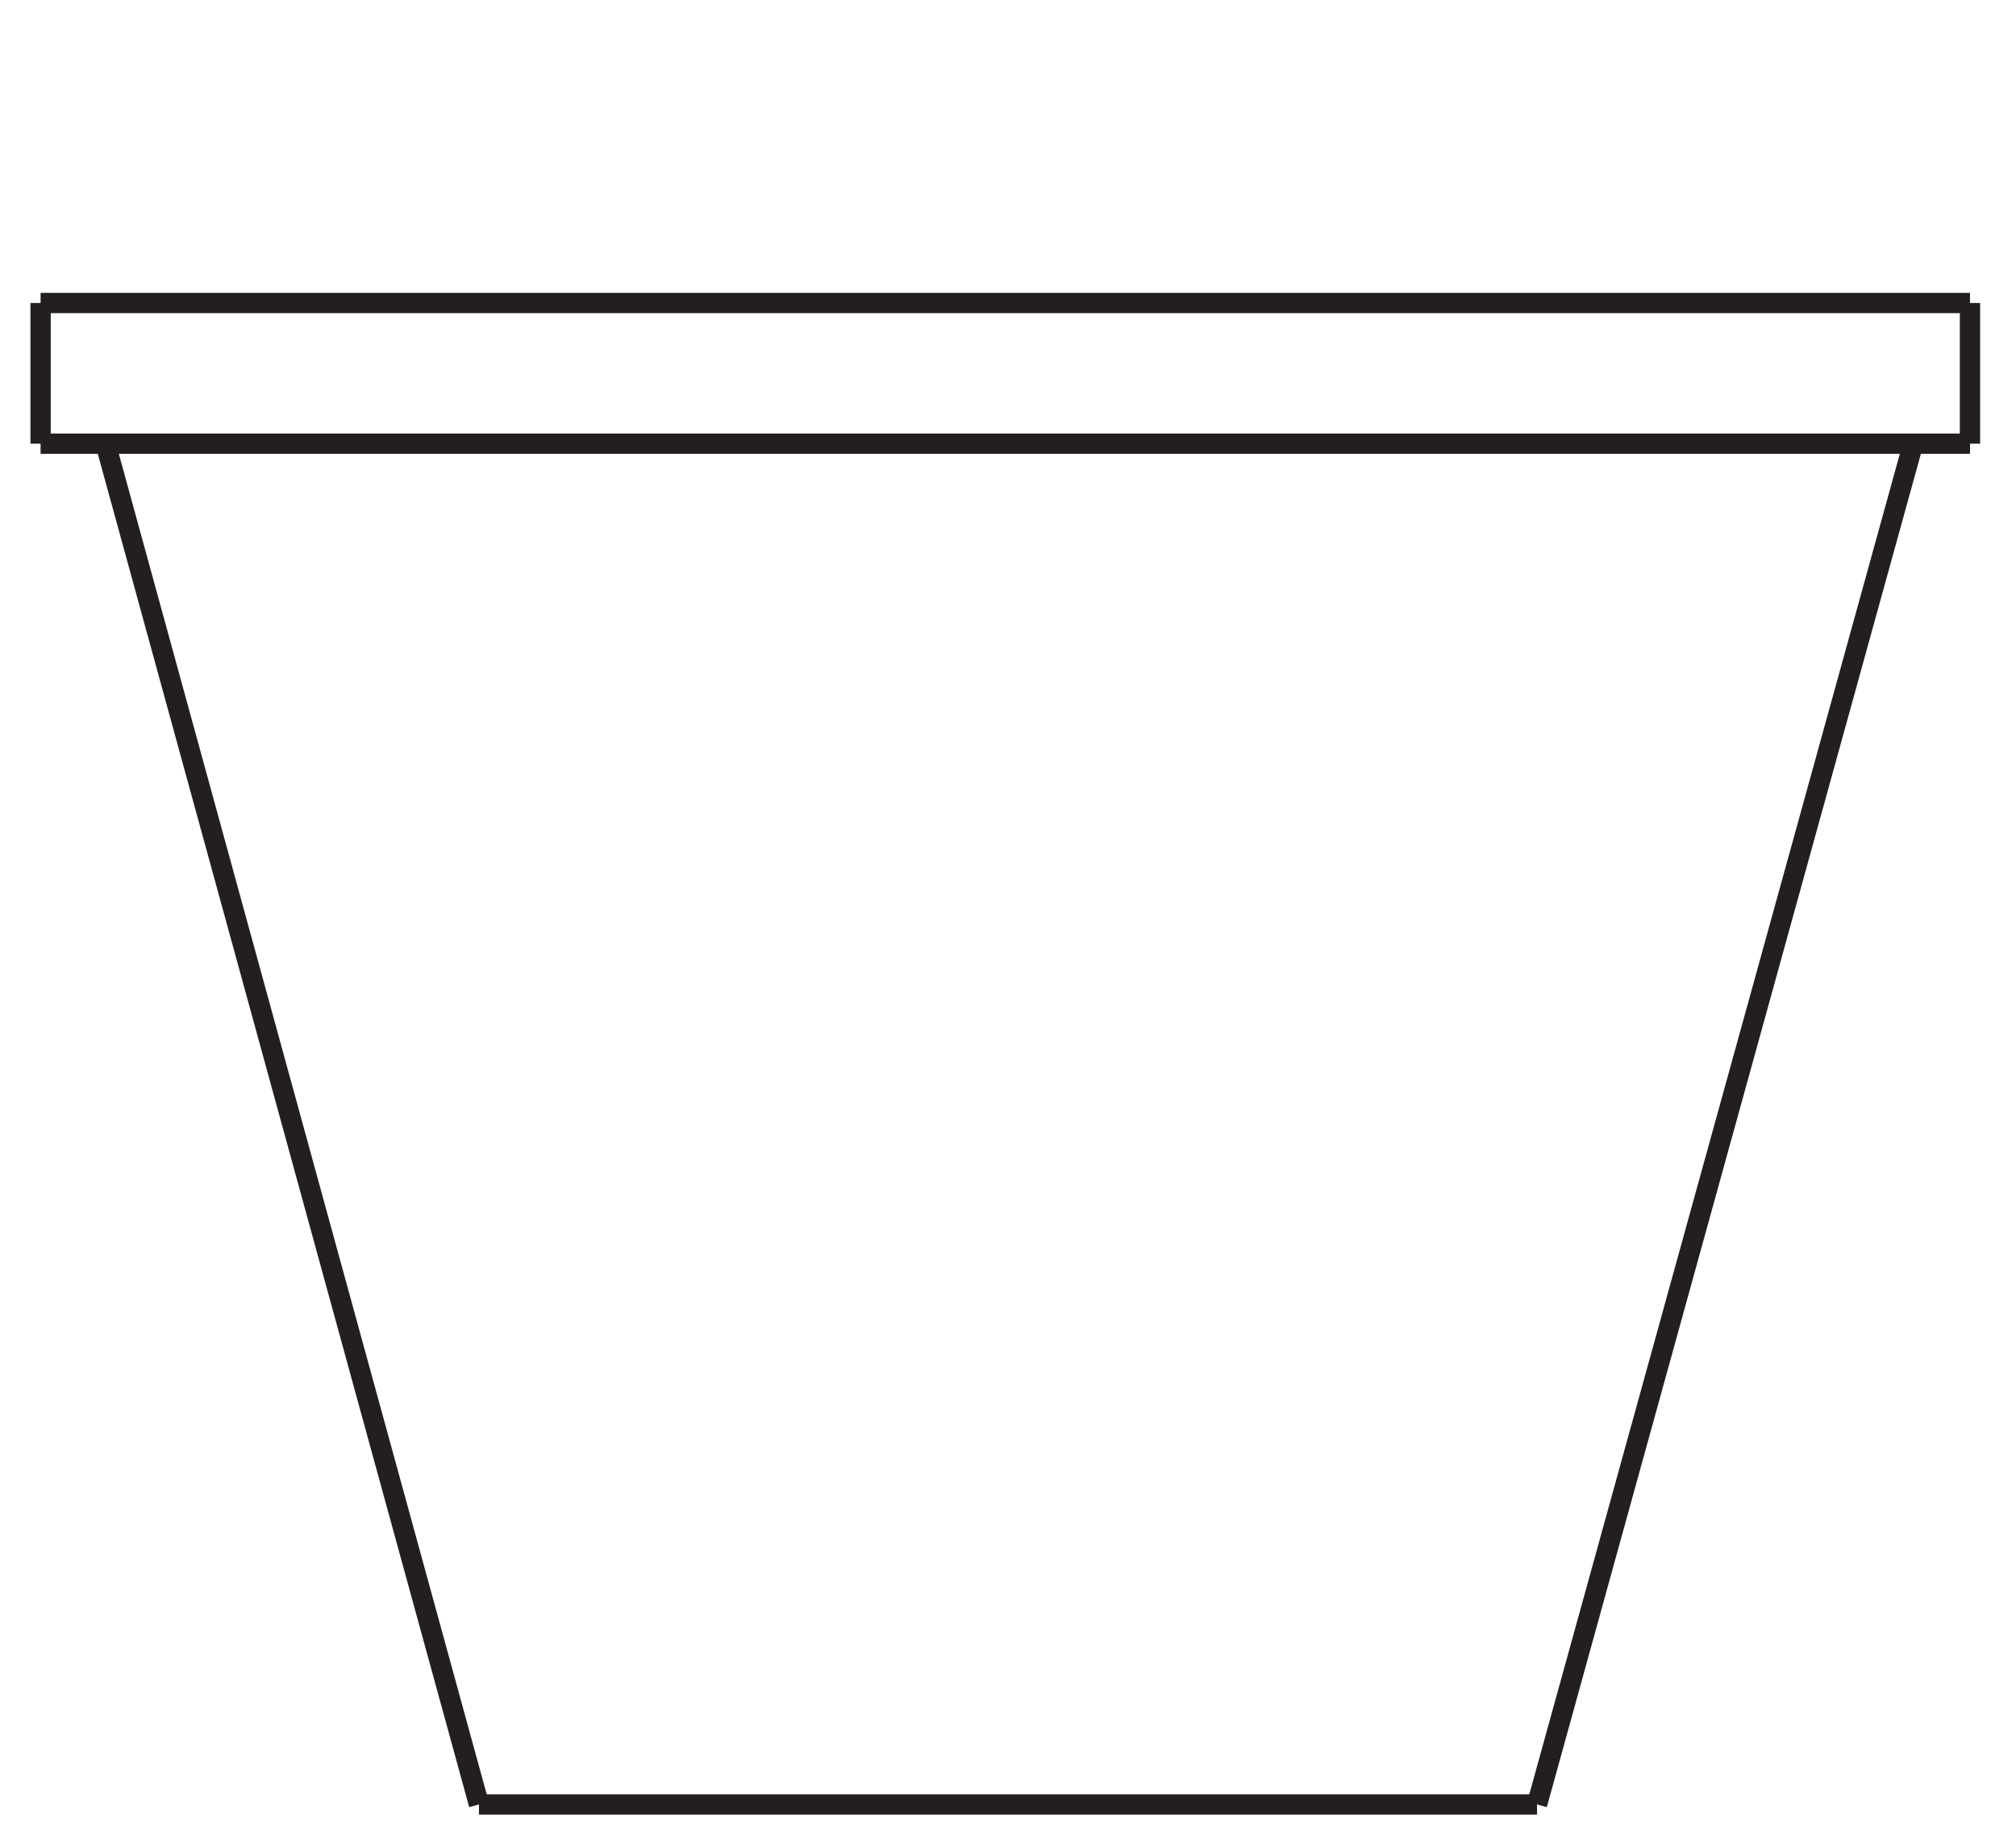
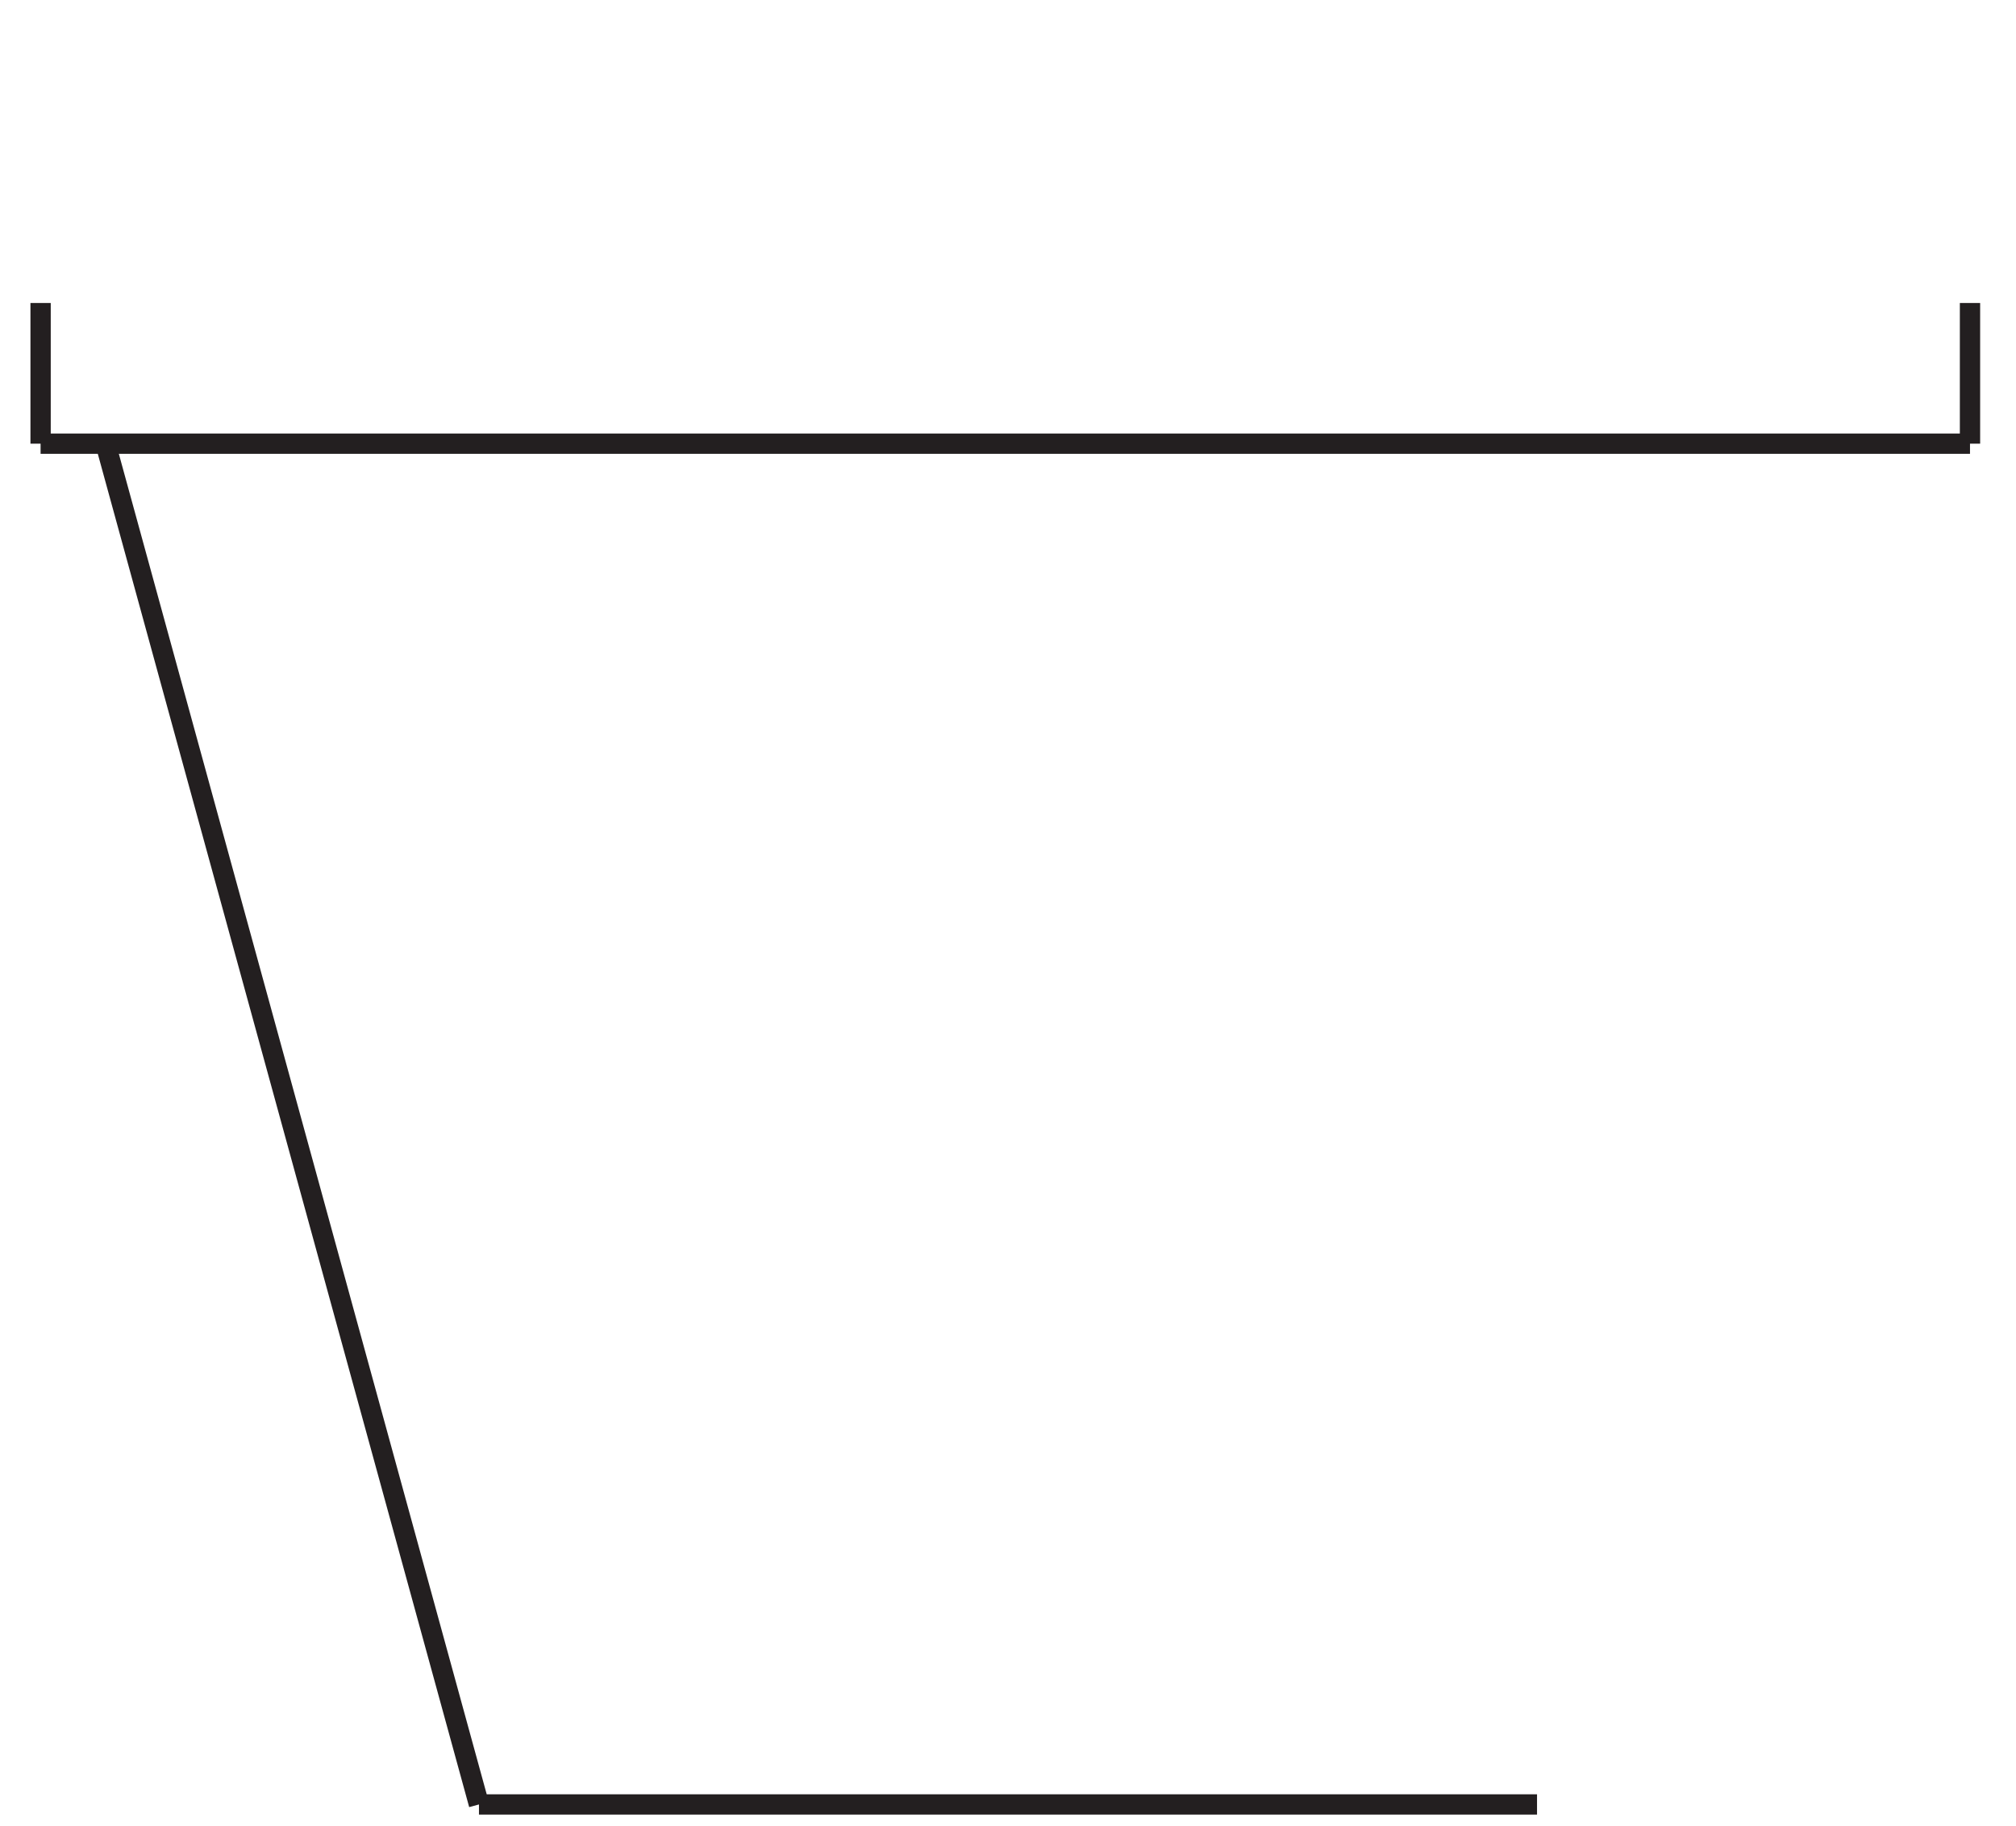
<svg xmlns="http://www.w3.org/2000/svg" version="1.1" id="Layer_1" x="0px" y="0px" width="74.5px" height="67.5px" viewBox="0 0 74.5 67.5" style="enable-background:new 0 0 74.5 67.5;" xml:space="preserve">
-   <line style="fill:none;stroke:#231F20;stroke-width:0.75;stroke-miterlimit:10;" x1="1.5" y1="11.2" x2="72.8" y2="11.2" />
  <line style="fill:none;stroke:#231F20;stroke-width:0.75;stroke-miterlimit:10;" x1="1.5" y1="16.4" x2="72.8" y2="16.4" />
  <line style="fill:none;stroke:#231F20;stroke-width:0.75;stroke-miterlimit:10;" x1="3.9" y1="16.4" x2="17.7" y2="66.7" />
-   <line style="fill:none;stroke:#231F20;stroke-width:0.75;stroke-miterlimit:10;" x1="70.7" y1="16.4" x2="56.8" y2="66.7" />
  <line style="fill:none;stroke:#231F20;stroke-width:0.75;stroke-miterlimit:10;" x1="1.5" y1="11.2" x2="1.5" y2="16.4" />
  <line style="fill:none;stroke:#231F20;stroke-width:0.75;stroke-miterlimit:10;" x1="72.8" y1="11.2" x2="72.8" y2="16.4" />
  <line style="fill:none;stroke:#231F20;stroke-width:0.75;stroke-miterlimit:10;" x1="17.7" y1="66.7" x2="56.8" y2="66.7" />
</svg>